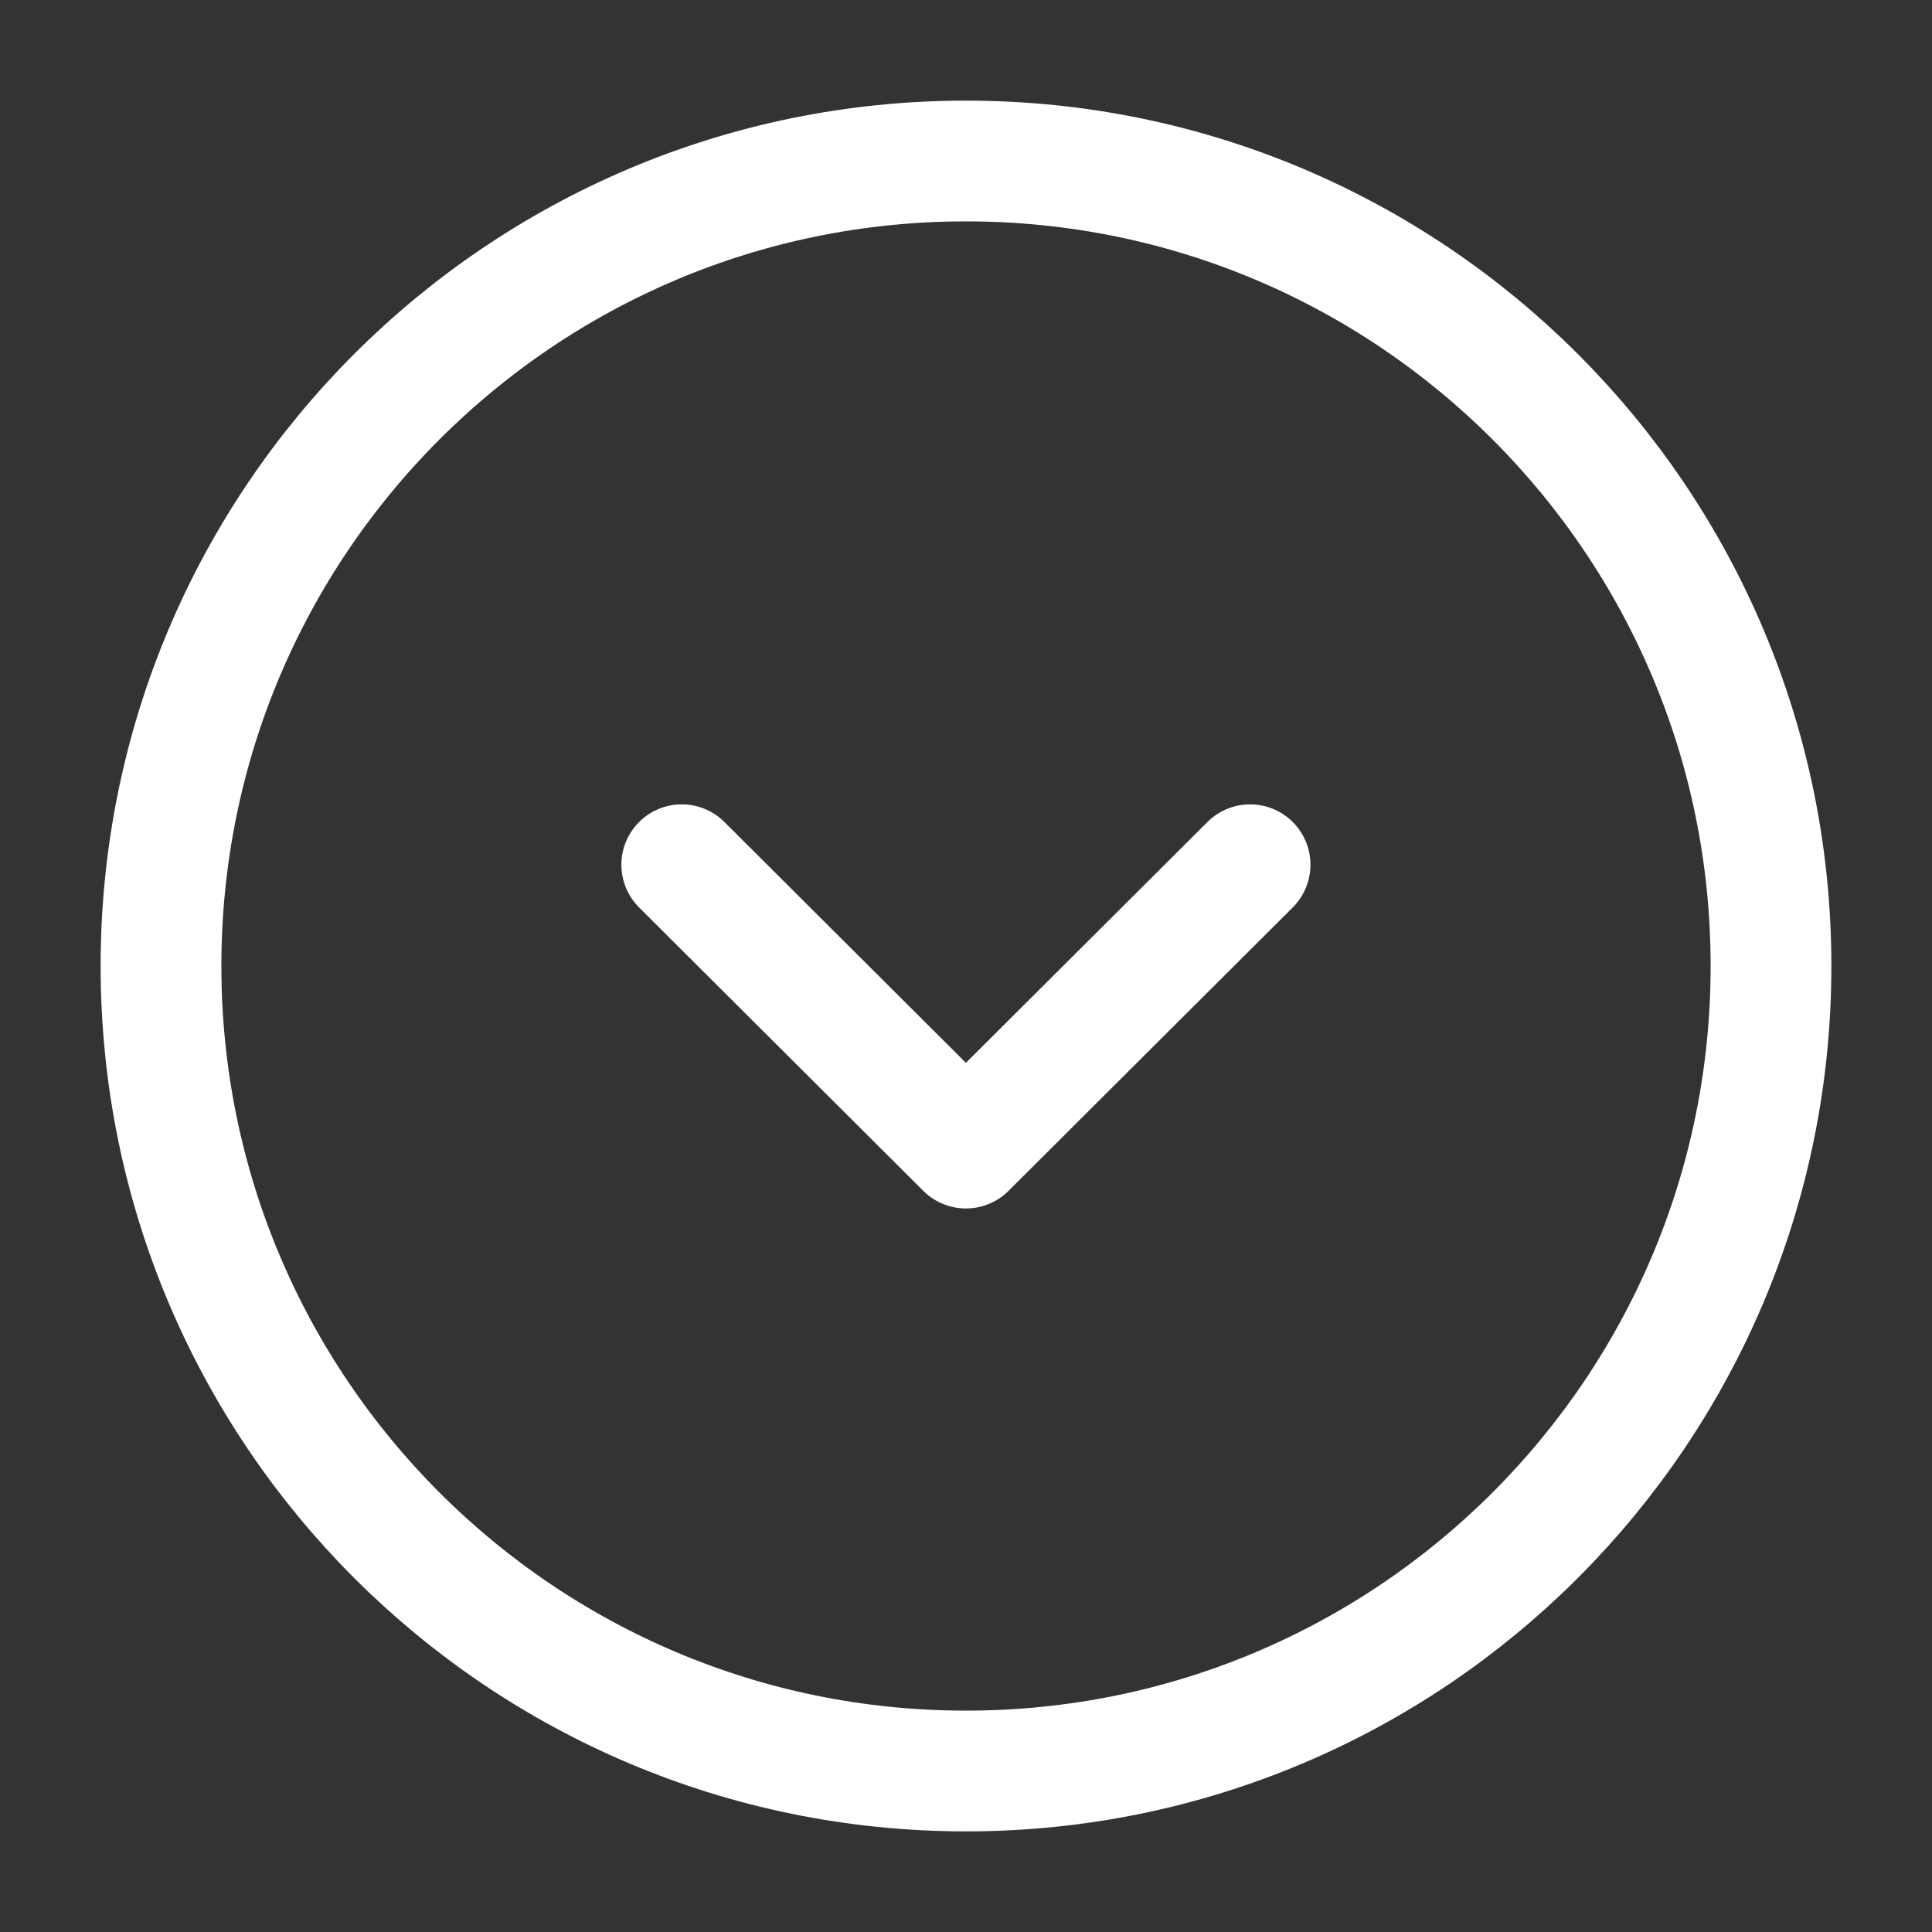
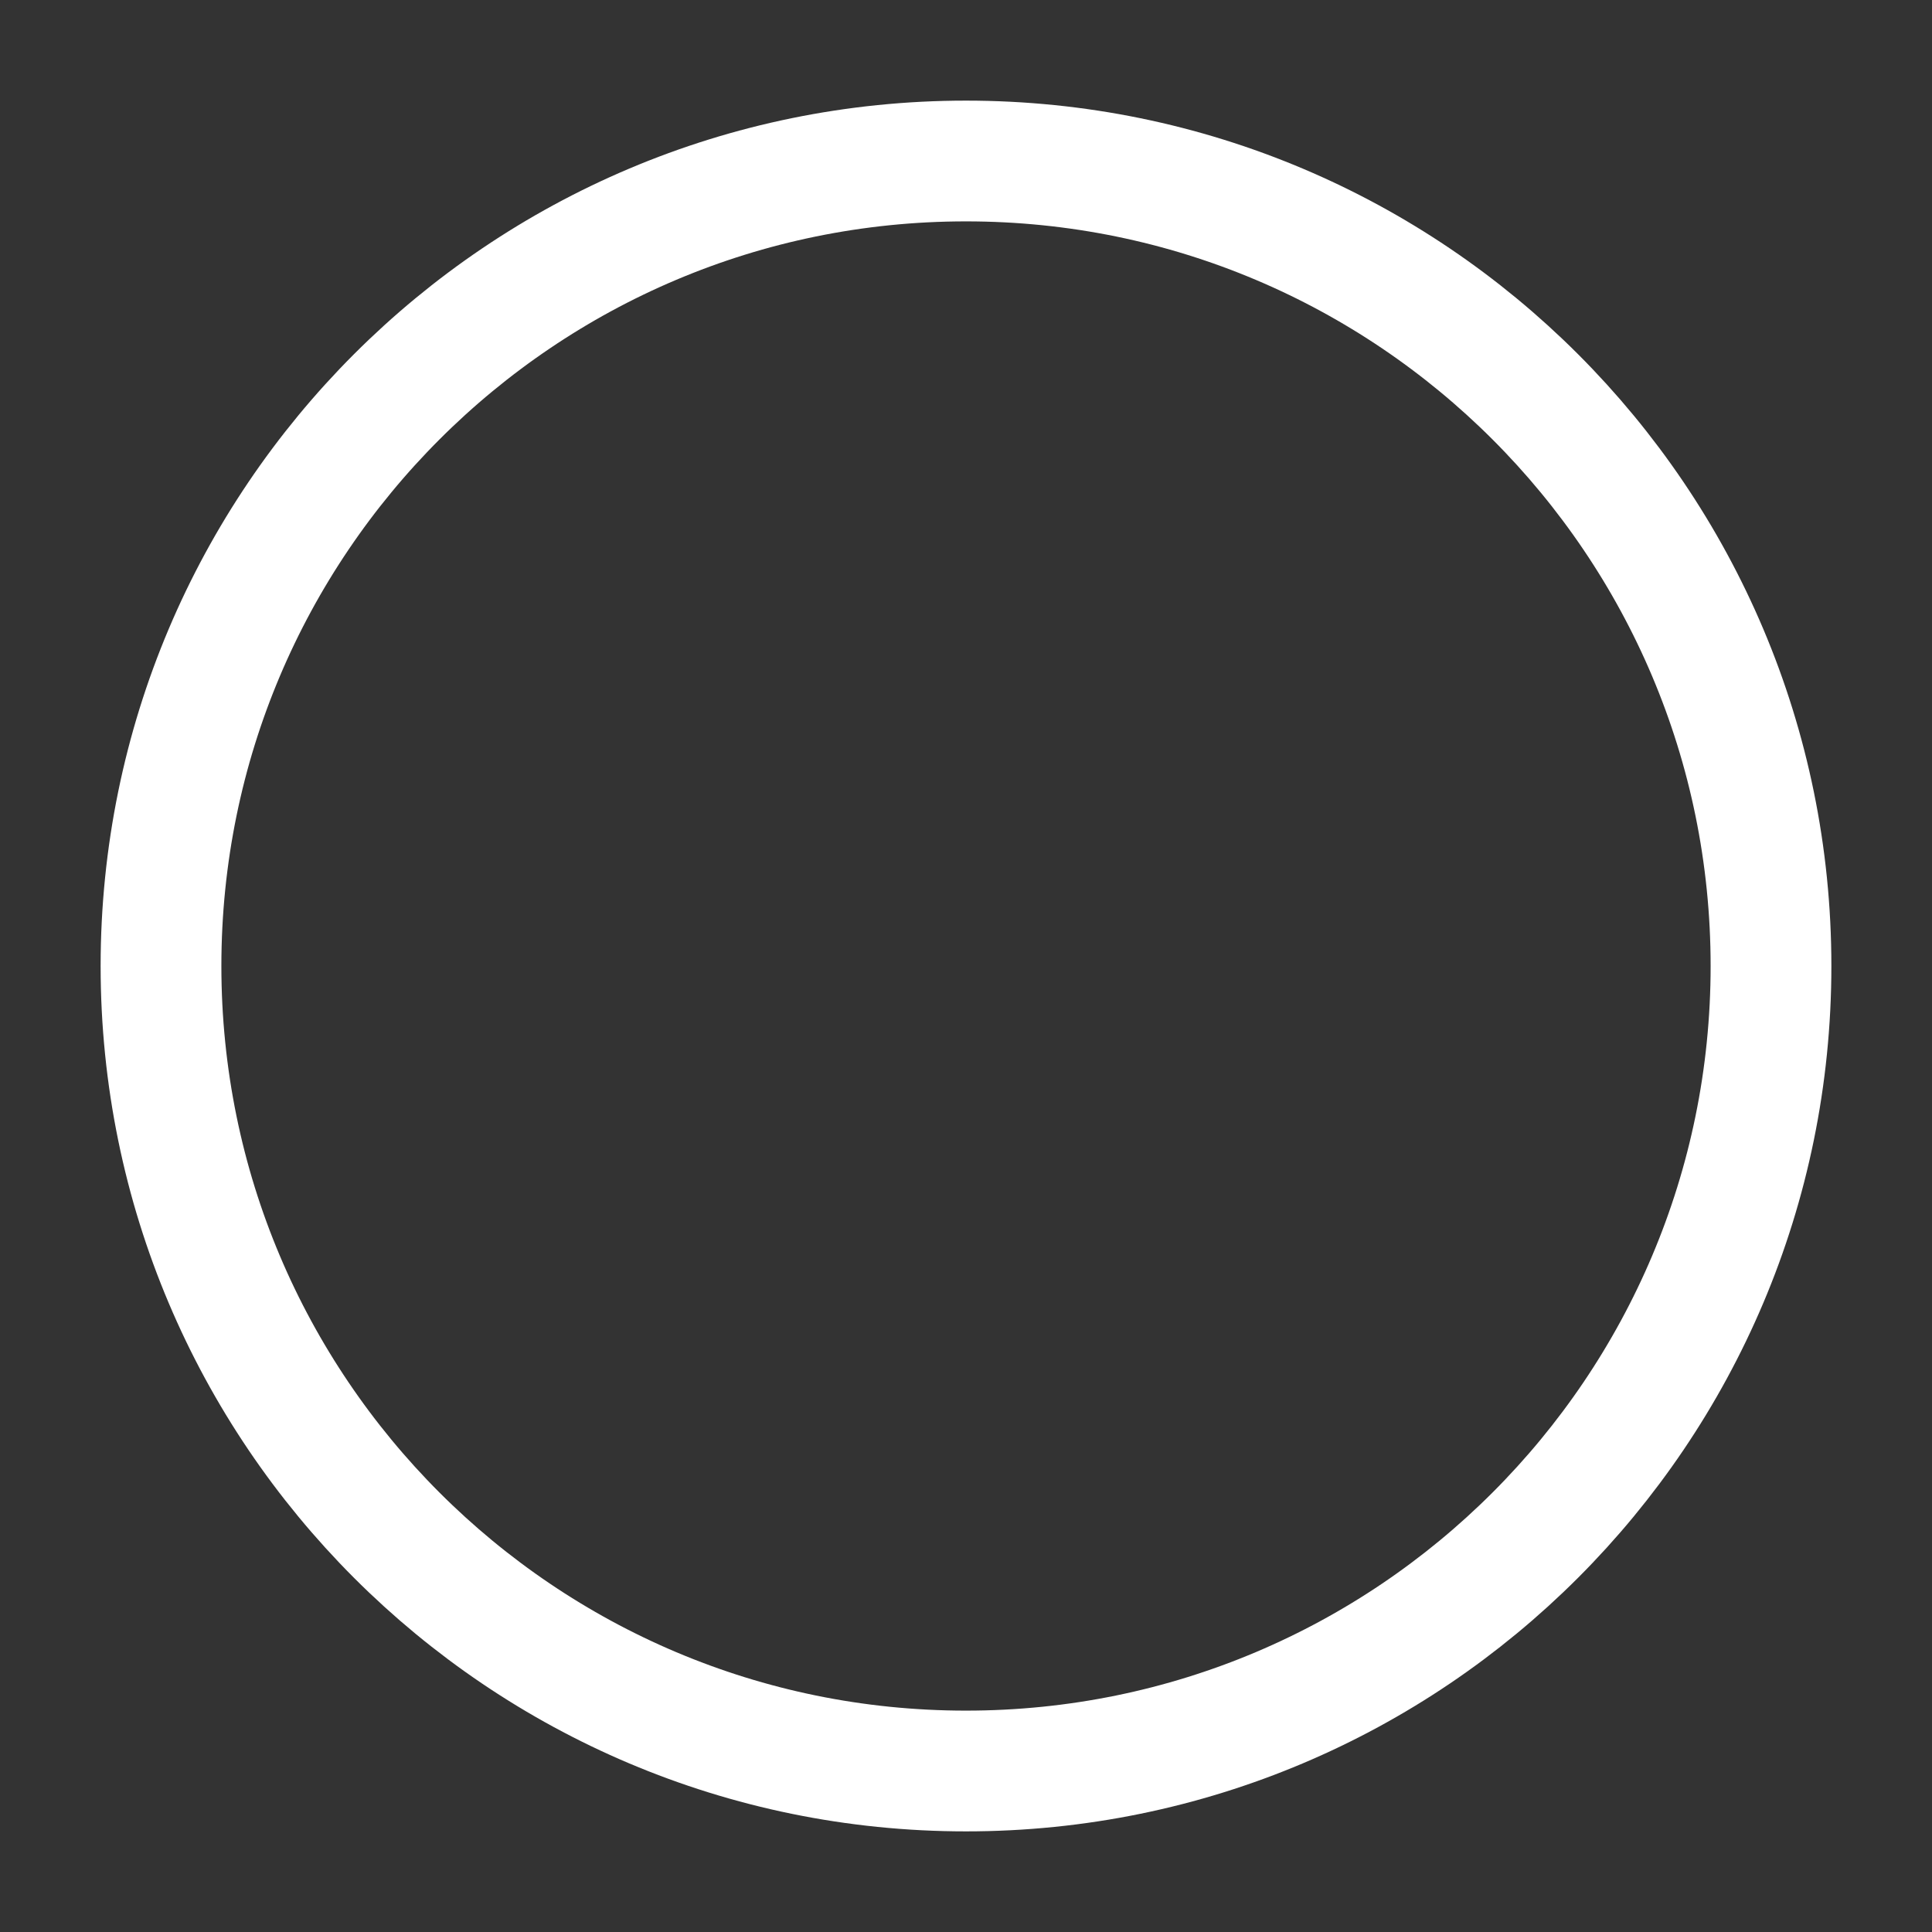
<svg xmlns="http://www.w3.org/2000/svg" width="24" height="24" viewBox="0 0 24 24" fill="none">
  <rect x="0" y="0" width="24" height="24" fill="#333333" stroke="none" />
  <path d="M12 22C17.523 22 22 17.523 22 12C22 6.477 17.523 2 12 2C6.477 2 2 6.477 2 12C2 17.523 6.477 22 12 22Z" stroke="white" stroke-width="1.5" stroke-miterlimit="10" stroke-linecap="round" stroke-linejoin="round" />
-   <path d="M8.469 10.742L11.999 14.262L15.529 10.742" stroke="white" stroke-width="1.5" stroke-linecap="round" stroke-linejoin="round" />
</svg>